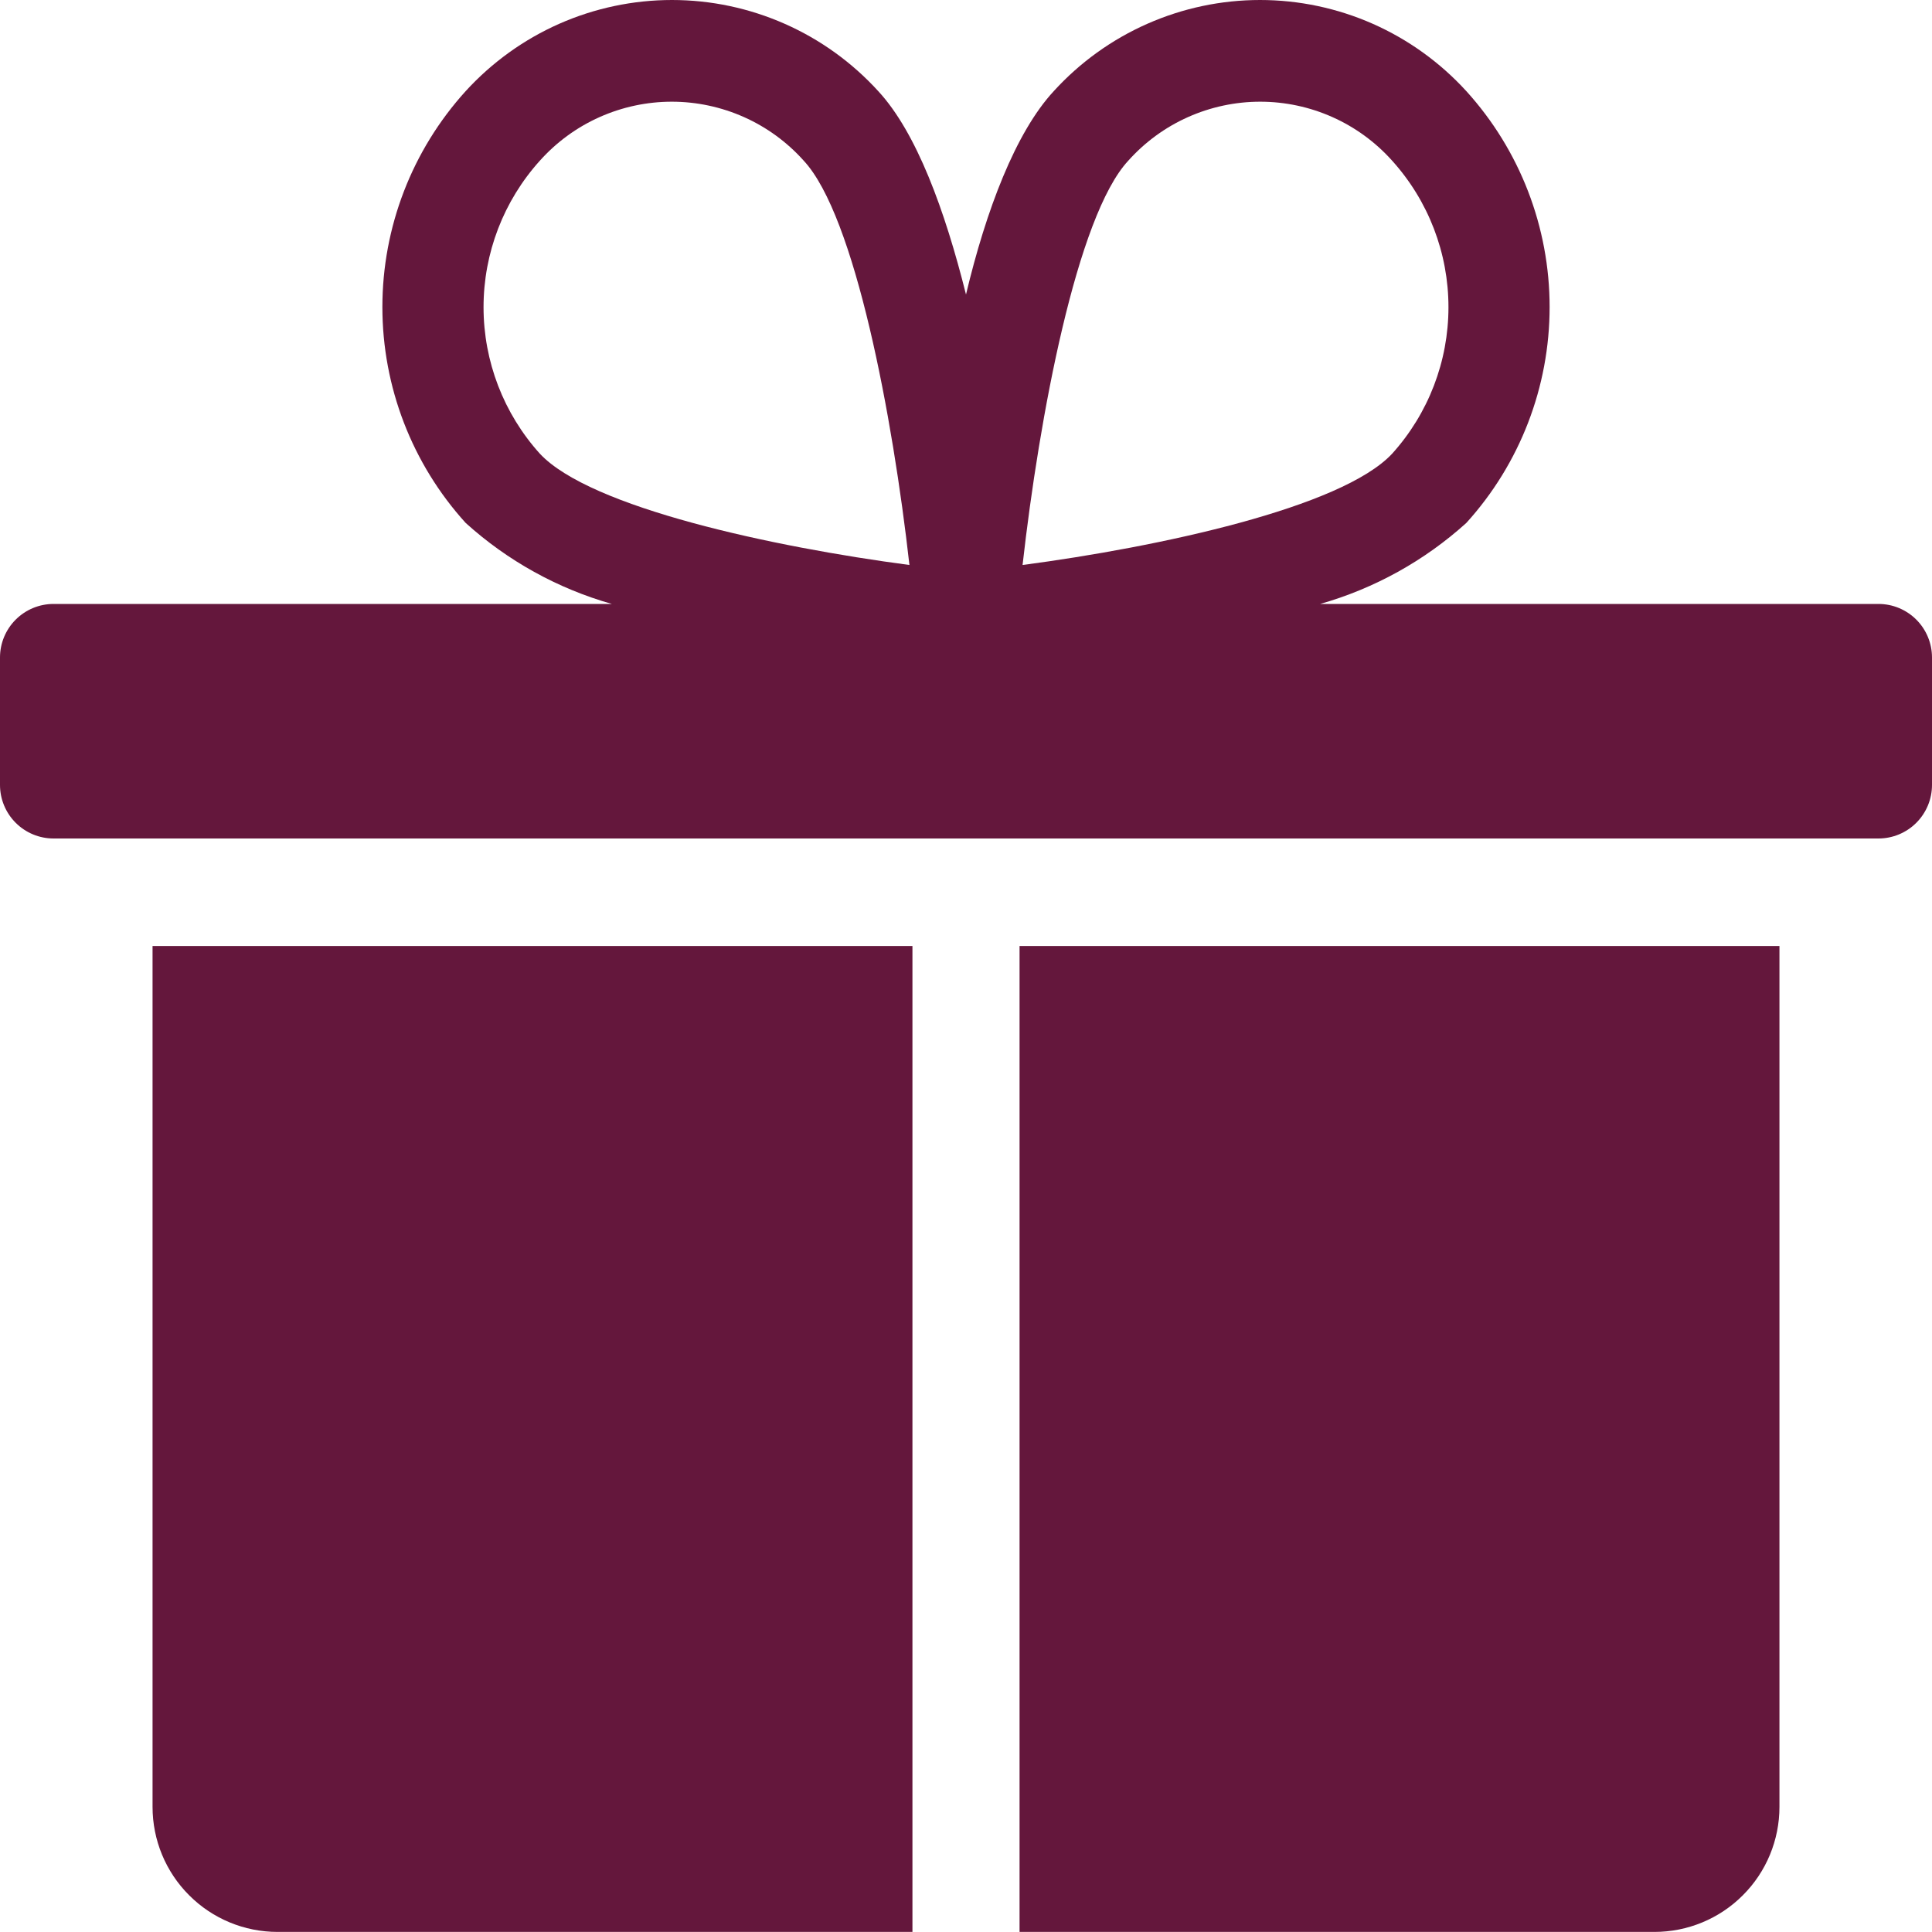
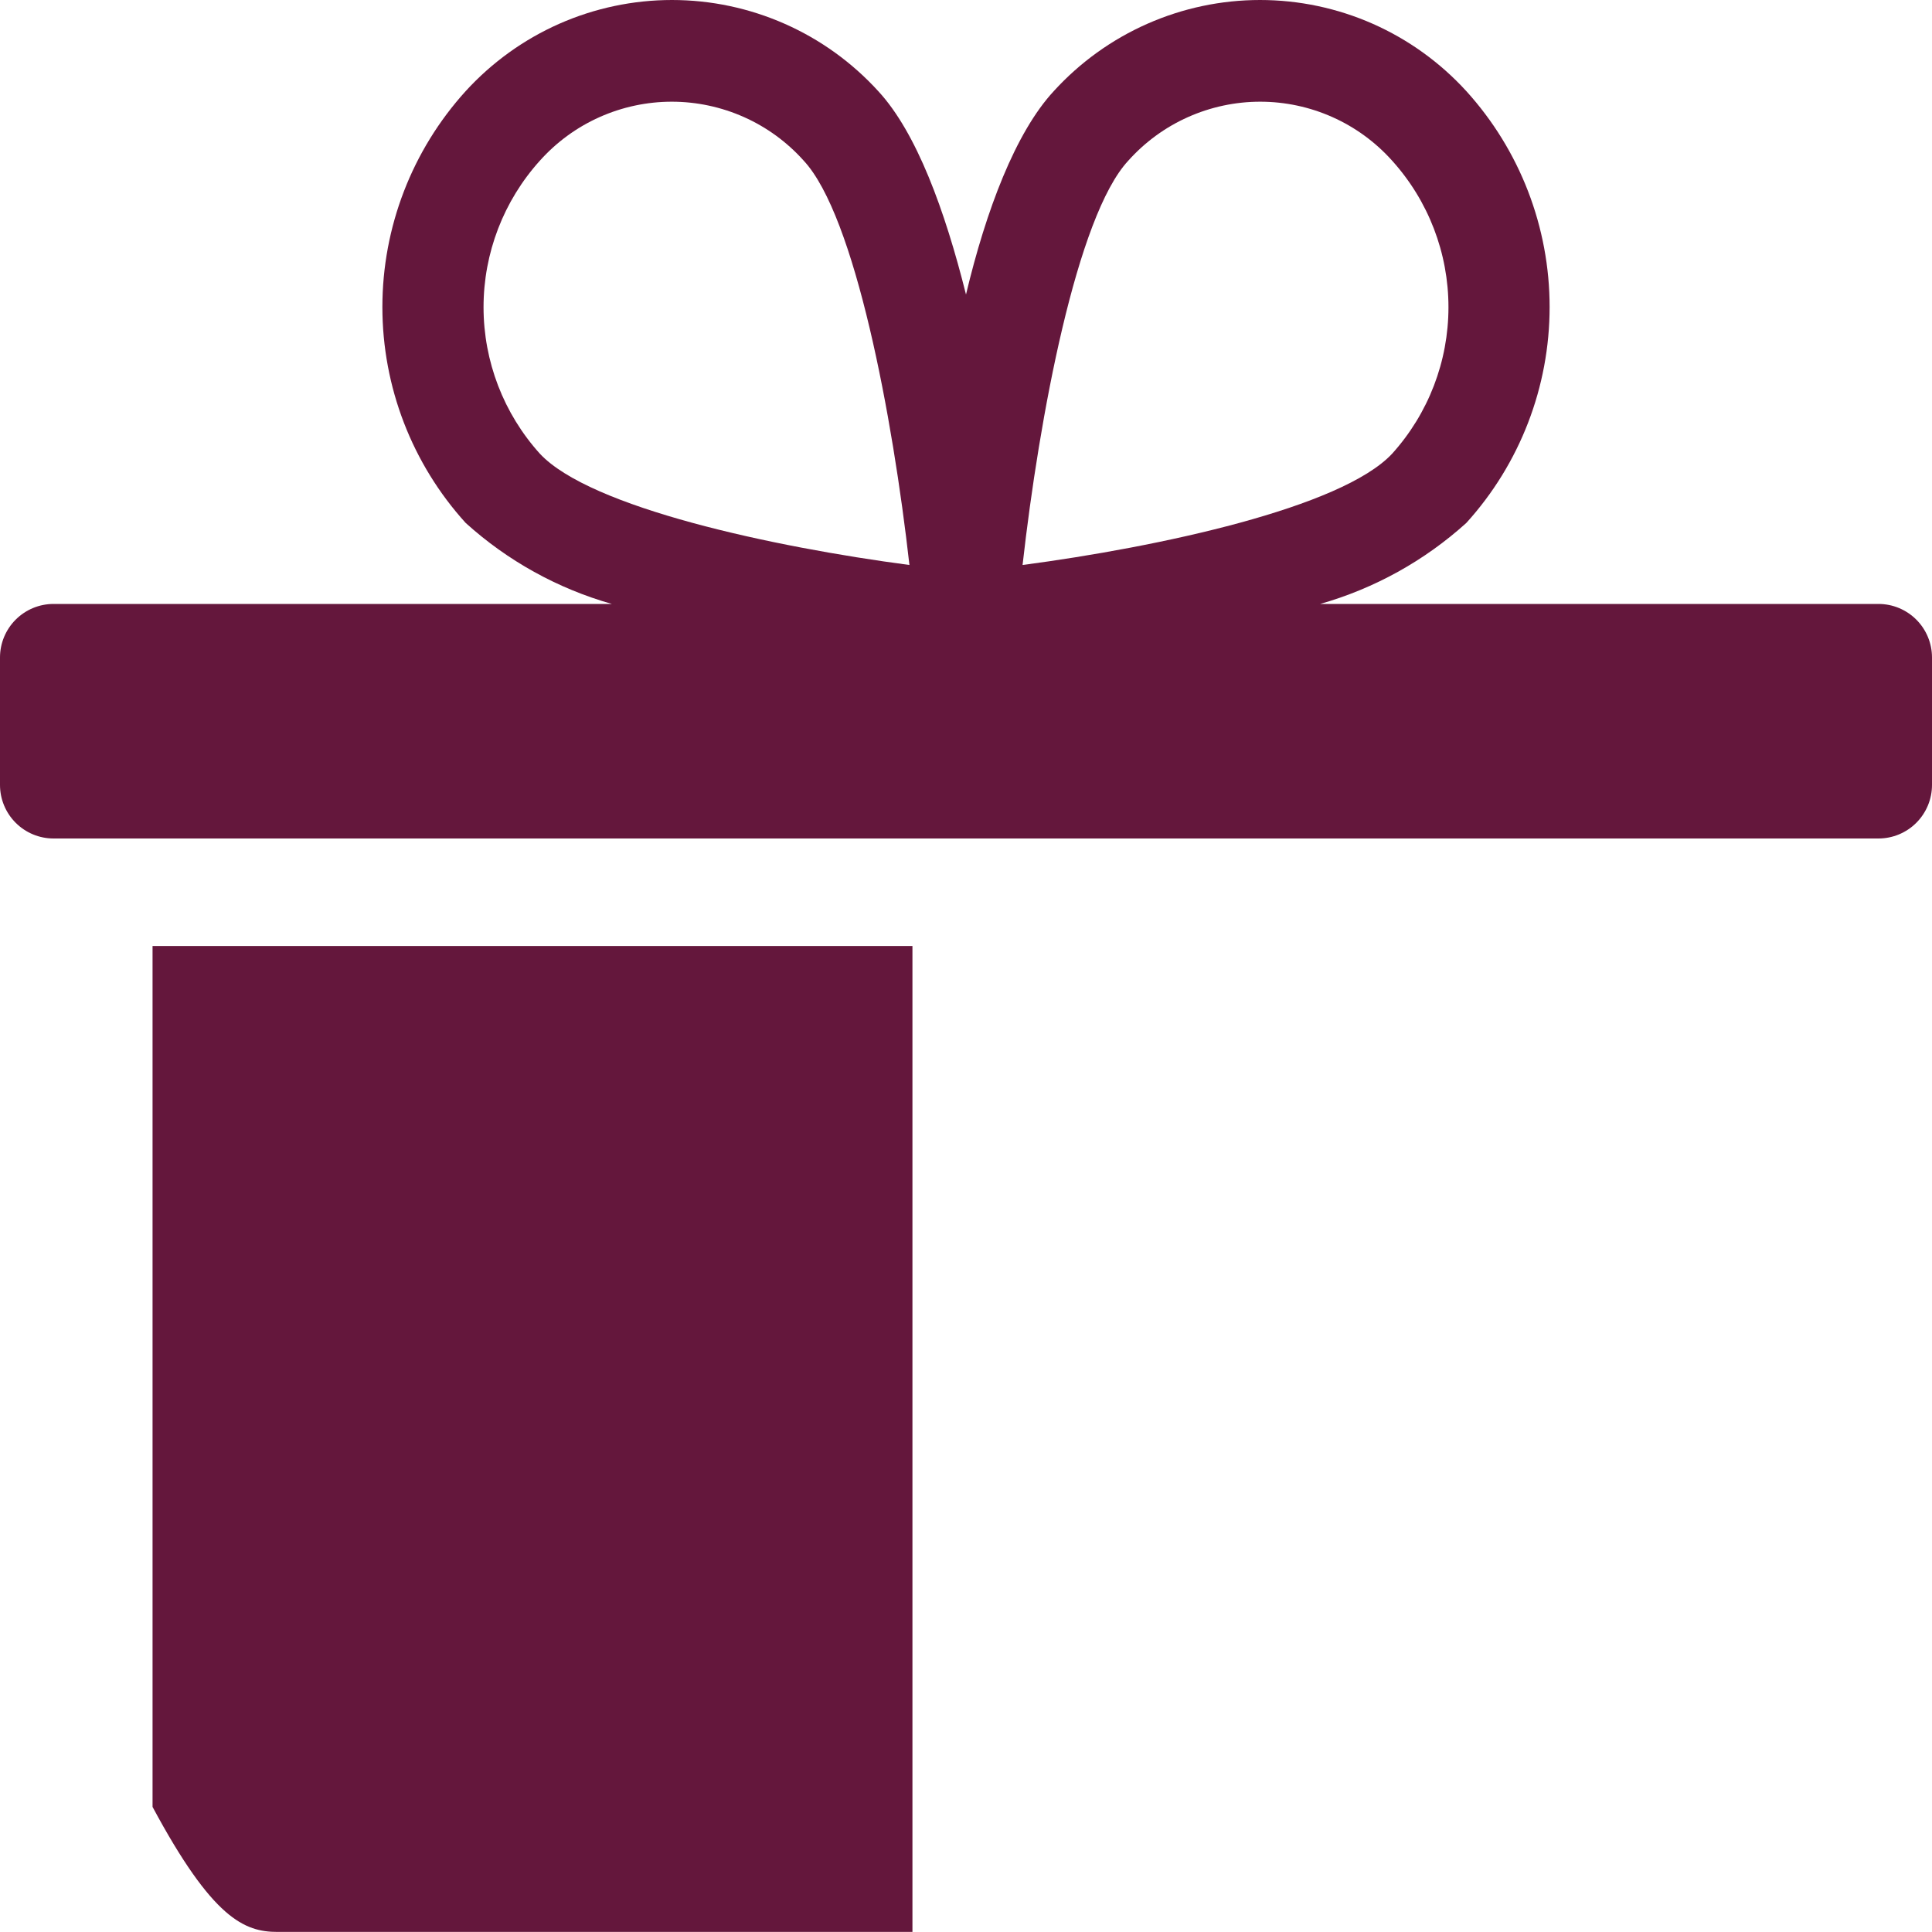
<svg xmlns="http://www.w3.org/2000/svg" width="25" height="25" viewBox="0 0 25 25" fill="none">
-   <path d="M1.974 23.381C1.974 23.81 2.144 24.222 2.448 24.525C2.751 24.829 3.163 24.999 3.592 24.999H11.807V12.241H1.974V23.381Z" fill="#64173C" />
-   <path d="M13.193 24.999H21.408C21.837 24.999 22.249 24.829 22.552 24.525C22.856 24.222 23.026 23.81 23.026 23.381V12.241H13.193V24.999Z" fill="#64173C" />
+   <path d="M1.974 23.381C2.751 24.829 3.163 24.999 3.592 24.999H11.807V12.241H1.974V23.381Z" fill="#64173C" />
  <path d="M24.307 7.815H17.083C17.785 7.615 18.432 7.257 18.974 6.767C19.668 6.002 20.052 5.006 20.052 3.973C20.052 2.94 19.668 1.944 18.974 1.179C18.635 0.808 18.223 0.511 17.764 0.308C17.304 0.105 16.807 0 16.305 0C15.802 0 15.306 0.105 14.846 0.308C14.386 0.511 13.974 0.808 13.636 1.179C13.14 1.714 12.759 2.723 12.5 3.811C12.228 2.723 11.86 1.714 11.364 1.179C11.026 0.808 10.614 0.511 10.154 0.308C9.694 0.105 9.198 0 8.695 0C8.193 0 7.696 0.105 7.236 0.308C6.777 0.511 6.365 0.808 6.026 1.179C5.332 1.944 4.948 2.94 4.948 3.973C4.948 5.006 5.332 6.002 6.026 6.767C6.568 7.257 7.214 7.615 7.917 7.815H0.693C0.509 7.815 0.333 7.888 0.203 8.018C0.073 8.148 0 8.324 0 8.508V10.157C0 10.341 0.073 10.517 0.203 10.647C0.333 10.777 0.509 10.85 0.693 10.85H24.307C24.491 10.85 24.667 10.777 24.797 10.647C24.927 10.517 25 10.341 25 10.157V8.508C25 8.324 24.927 8.148 24.797 8.018C24.667 7.888 24.491 7.815 24.307 7.815ZM6.987 5.872C6.517 5.352 6.257 4.676 6.257 3.975C6.257 3.274 6.517 2.598 6.987 2.078C7.202 1.838 7.465 1.646 7.759 1.515C8.053 1.384 8.371 1.316 8.693 1.316C9.015 1.316 9.333 1.384 9.627 1.515C9.921 1.646 10.184 1.838 10.399 2.078C11.066 2.793 11.553 5.399 11.768 7.311C10.004 7.078 7.64 6.57 6.987 5.872ZM13.232 7.311C13.447 5.399 13.934 2.793 14.601 2.078C14.816 1.838 15.079 1.646 15.373 1.515C15.667 1.384 15.985 1.316 16.307 1.316C16.629 1.316 16.948 1.384 17.241 1.515C17.535 1.646 17.798 1.838 18.013 2.078C18.483 2.598 18.743 3.274 18.743 3.975C18.743 4.676 18.483 5.352 18.013 5.872C17.36 6.57 14.996 7.078 13.232 7.311Z" fill="#64173C" />
</svg>